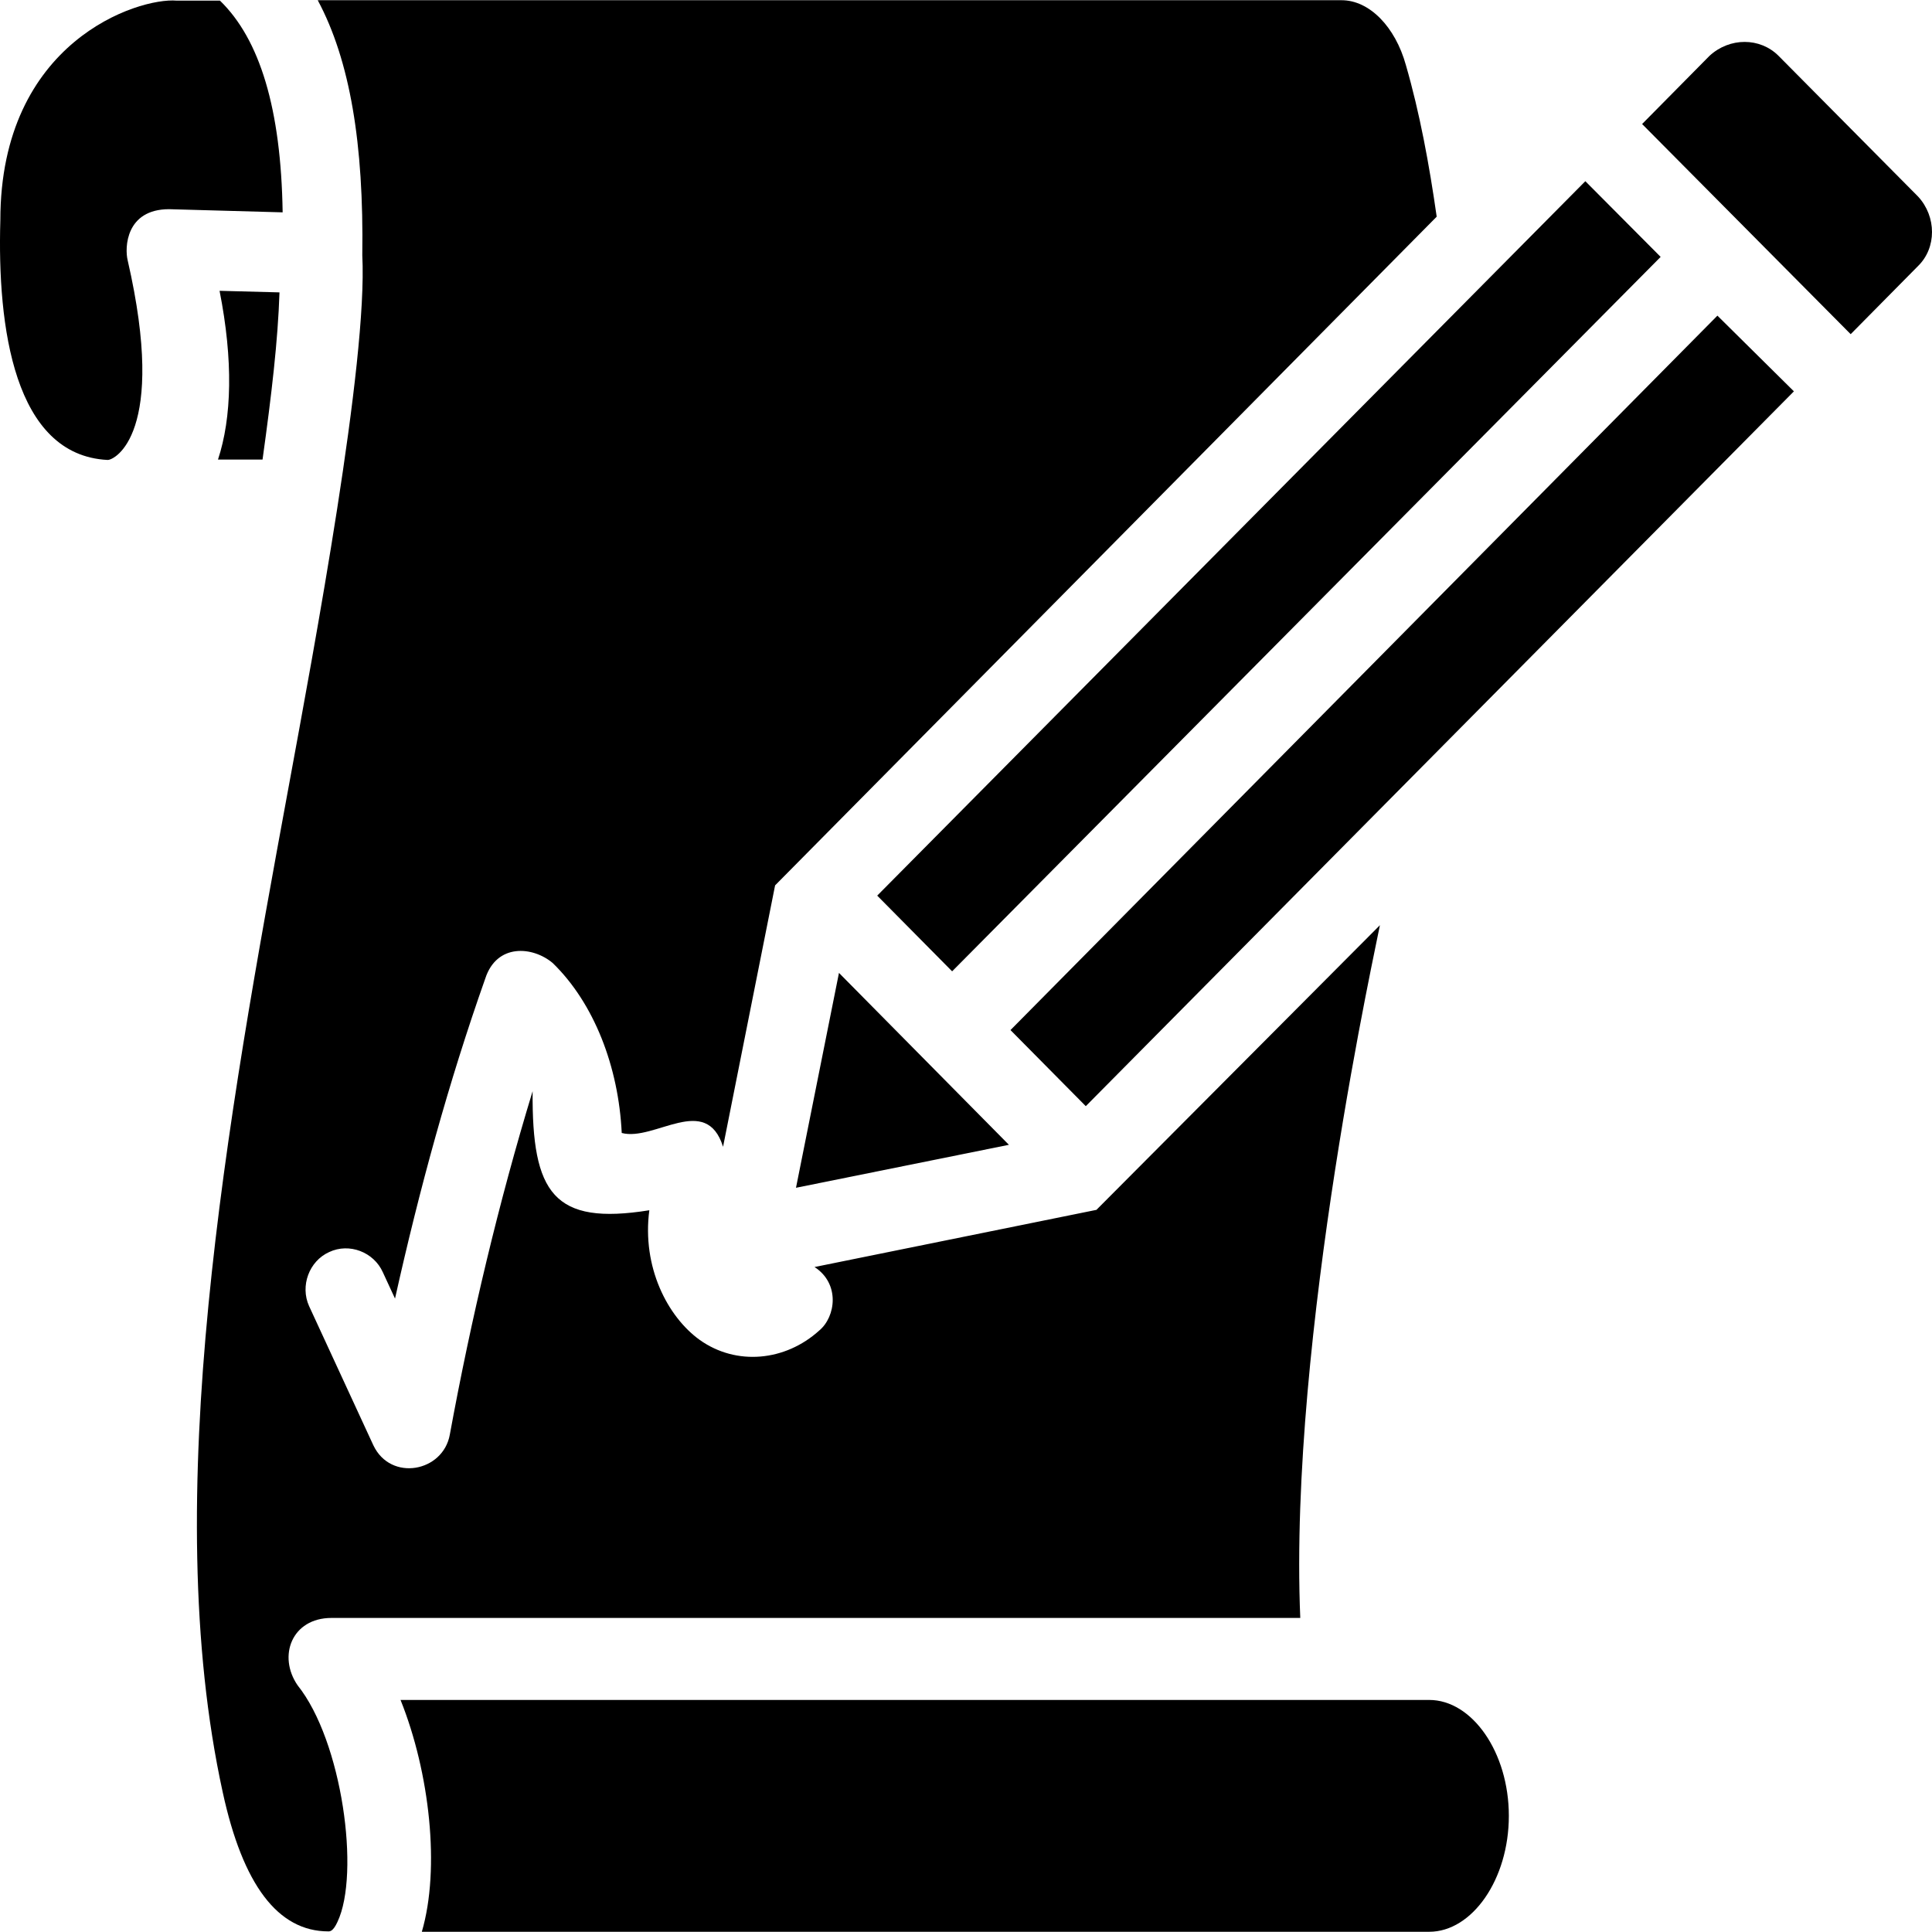
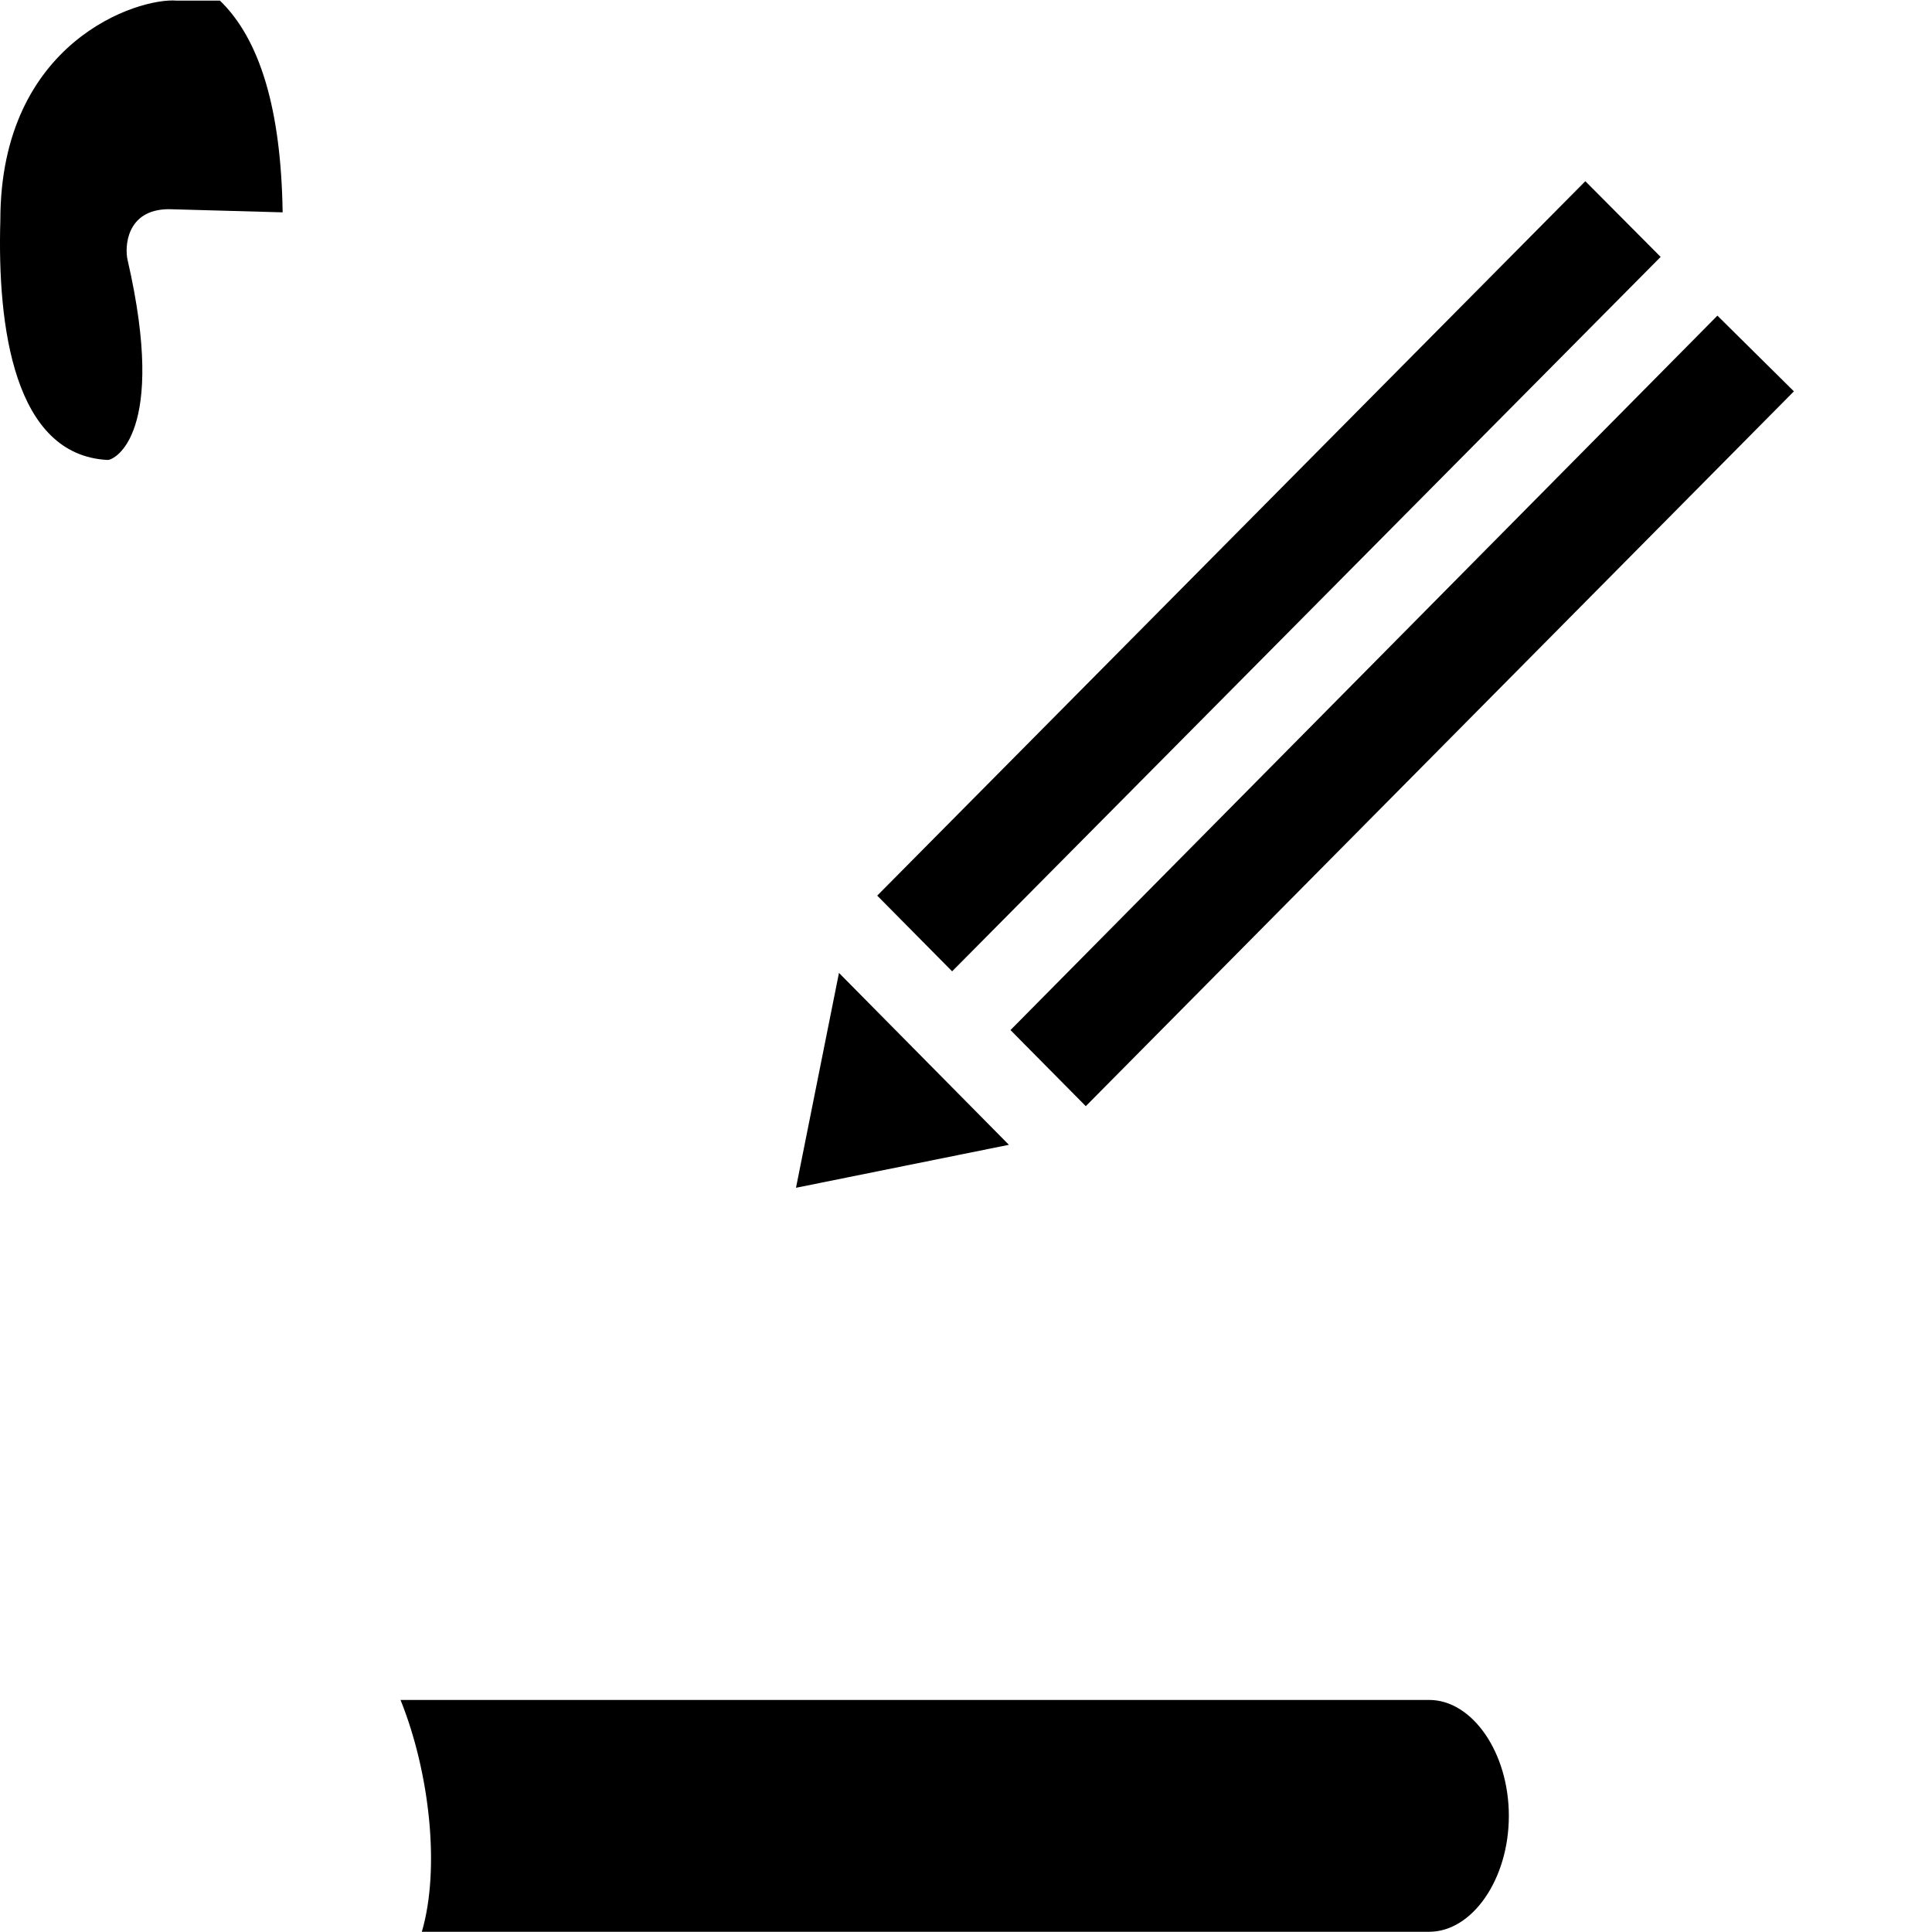
<svg xmlns="http://www.w3.org/2000/svg" fill="#000000" height="800px" width="800px" version="1.1" id="Capa_1" viewBox="0 0 490.013 490.013" xml:space="preserve">
  <g>
    <g>
      <g>
        <path d="M42.888,53.057l28.8,0.8c-0.4-26.3-5.8-43.9-15.9-53.7h-10.6h-0.4c-9.7-0.8-44.7,10.3-44.7,55.7     c-0.8,27.1,3.5,59.6,27.2,60.8c1.7,0.1,15.2-6.6,5.1-50.6C31.588,62.857,31.888,53.057,42.888,53.057z" />
-         <path d="M66.588,116.557c2.3-16.5,3.9-30.2,4.3-42.4l-15.2-0.4c3.5,17.7,3.1,32.2-0.4,42.8     C55.288,116.557,66.588,116.557,66.588,116.557z" />
        <path d="M362.488,431.157h-260.9c7.4,18.4,10.1,42.8,5.4,58.8h255.5c10.9,0,20.2-13.3,20.2-29.4S373.388,431.157,362.488,431.157     z" />
-         <path d="M84.088,410.357h245.7c-3-71.3,19.8-173,20.2-175.7l-71.9,72.2l-71.5,14.5c6.5,4.2,5.4,12.6,1.2,16.1     c-8.6,7.8-21,9-30.3,2.4c-8.2-5.9-14.7-18.5-12.8-32.9c-24.3,3.9-29.8-4.3-29.6-30.2c-8.6,28.2-15.6,57.7-21,87.1     c-1.7,9.5-15,12-19.4,2.7l-16.3-35.3c-2.3-5.1,0-11.4,5.1-13.7c5.1-2.4,11.3,0,13.6,5.1l3.1,6.7c6.2-27.8,13.6-54.9,22.9-81.2     c2.9-8.9,12-8.2,17.1-3.9c10.5,10.2,16.7,26.3,17.5,43.1c8.3,2.2,21.4-10.2,25.7,3.5l13.2-66.3l167.8-169.6     c-1.9-13.3-4.3-26.3-7.8-38.4c-2.7-9.8-9.3-16.5-16.3-16.5h-259.7c8.2,15.3,11.7,36.5,11.3,64.7c1.4,27.2-12.2,99.5-18.7,134.9     c-15.6,84.7-33,180.4-16.7,254.9c5.1,23.5,14,35.3,26.8,35.3l0,0l0,0c0.4,0,1.2,0,2.3-2.4c5.8-12.2,1.2-45.9-10.1-60     C70.388,420.057,73.988,410.357,84.088,410.357z" />
        <polygon points="241.488,246.357 421.188,65.157 402.088,45.957 402.088,45.957 222.488,227.157    " />
        <polygon points="212.788,246.757 201.888,301.257 255.888,290.357    " />
-         <path d="M486.488,49.857l-35.4-35.7c-4.7-4.7-12.4-4.7-17.5,0l-17.1,17.3l0,0l52.9,53.3l0,0l17.1-17.3     C491.188,62.857,491.188,54.957,486.488,49.857z" />
        <polygon points="435.588,80.057 256.288,261.257 275.388,280.557 454.988,99.257    " />
      </g>
    </g>
  </g>
</svg>